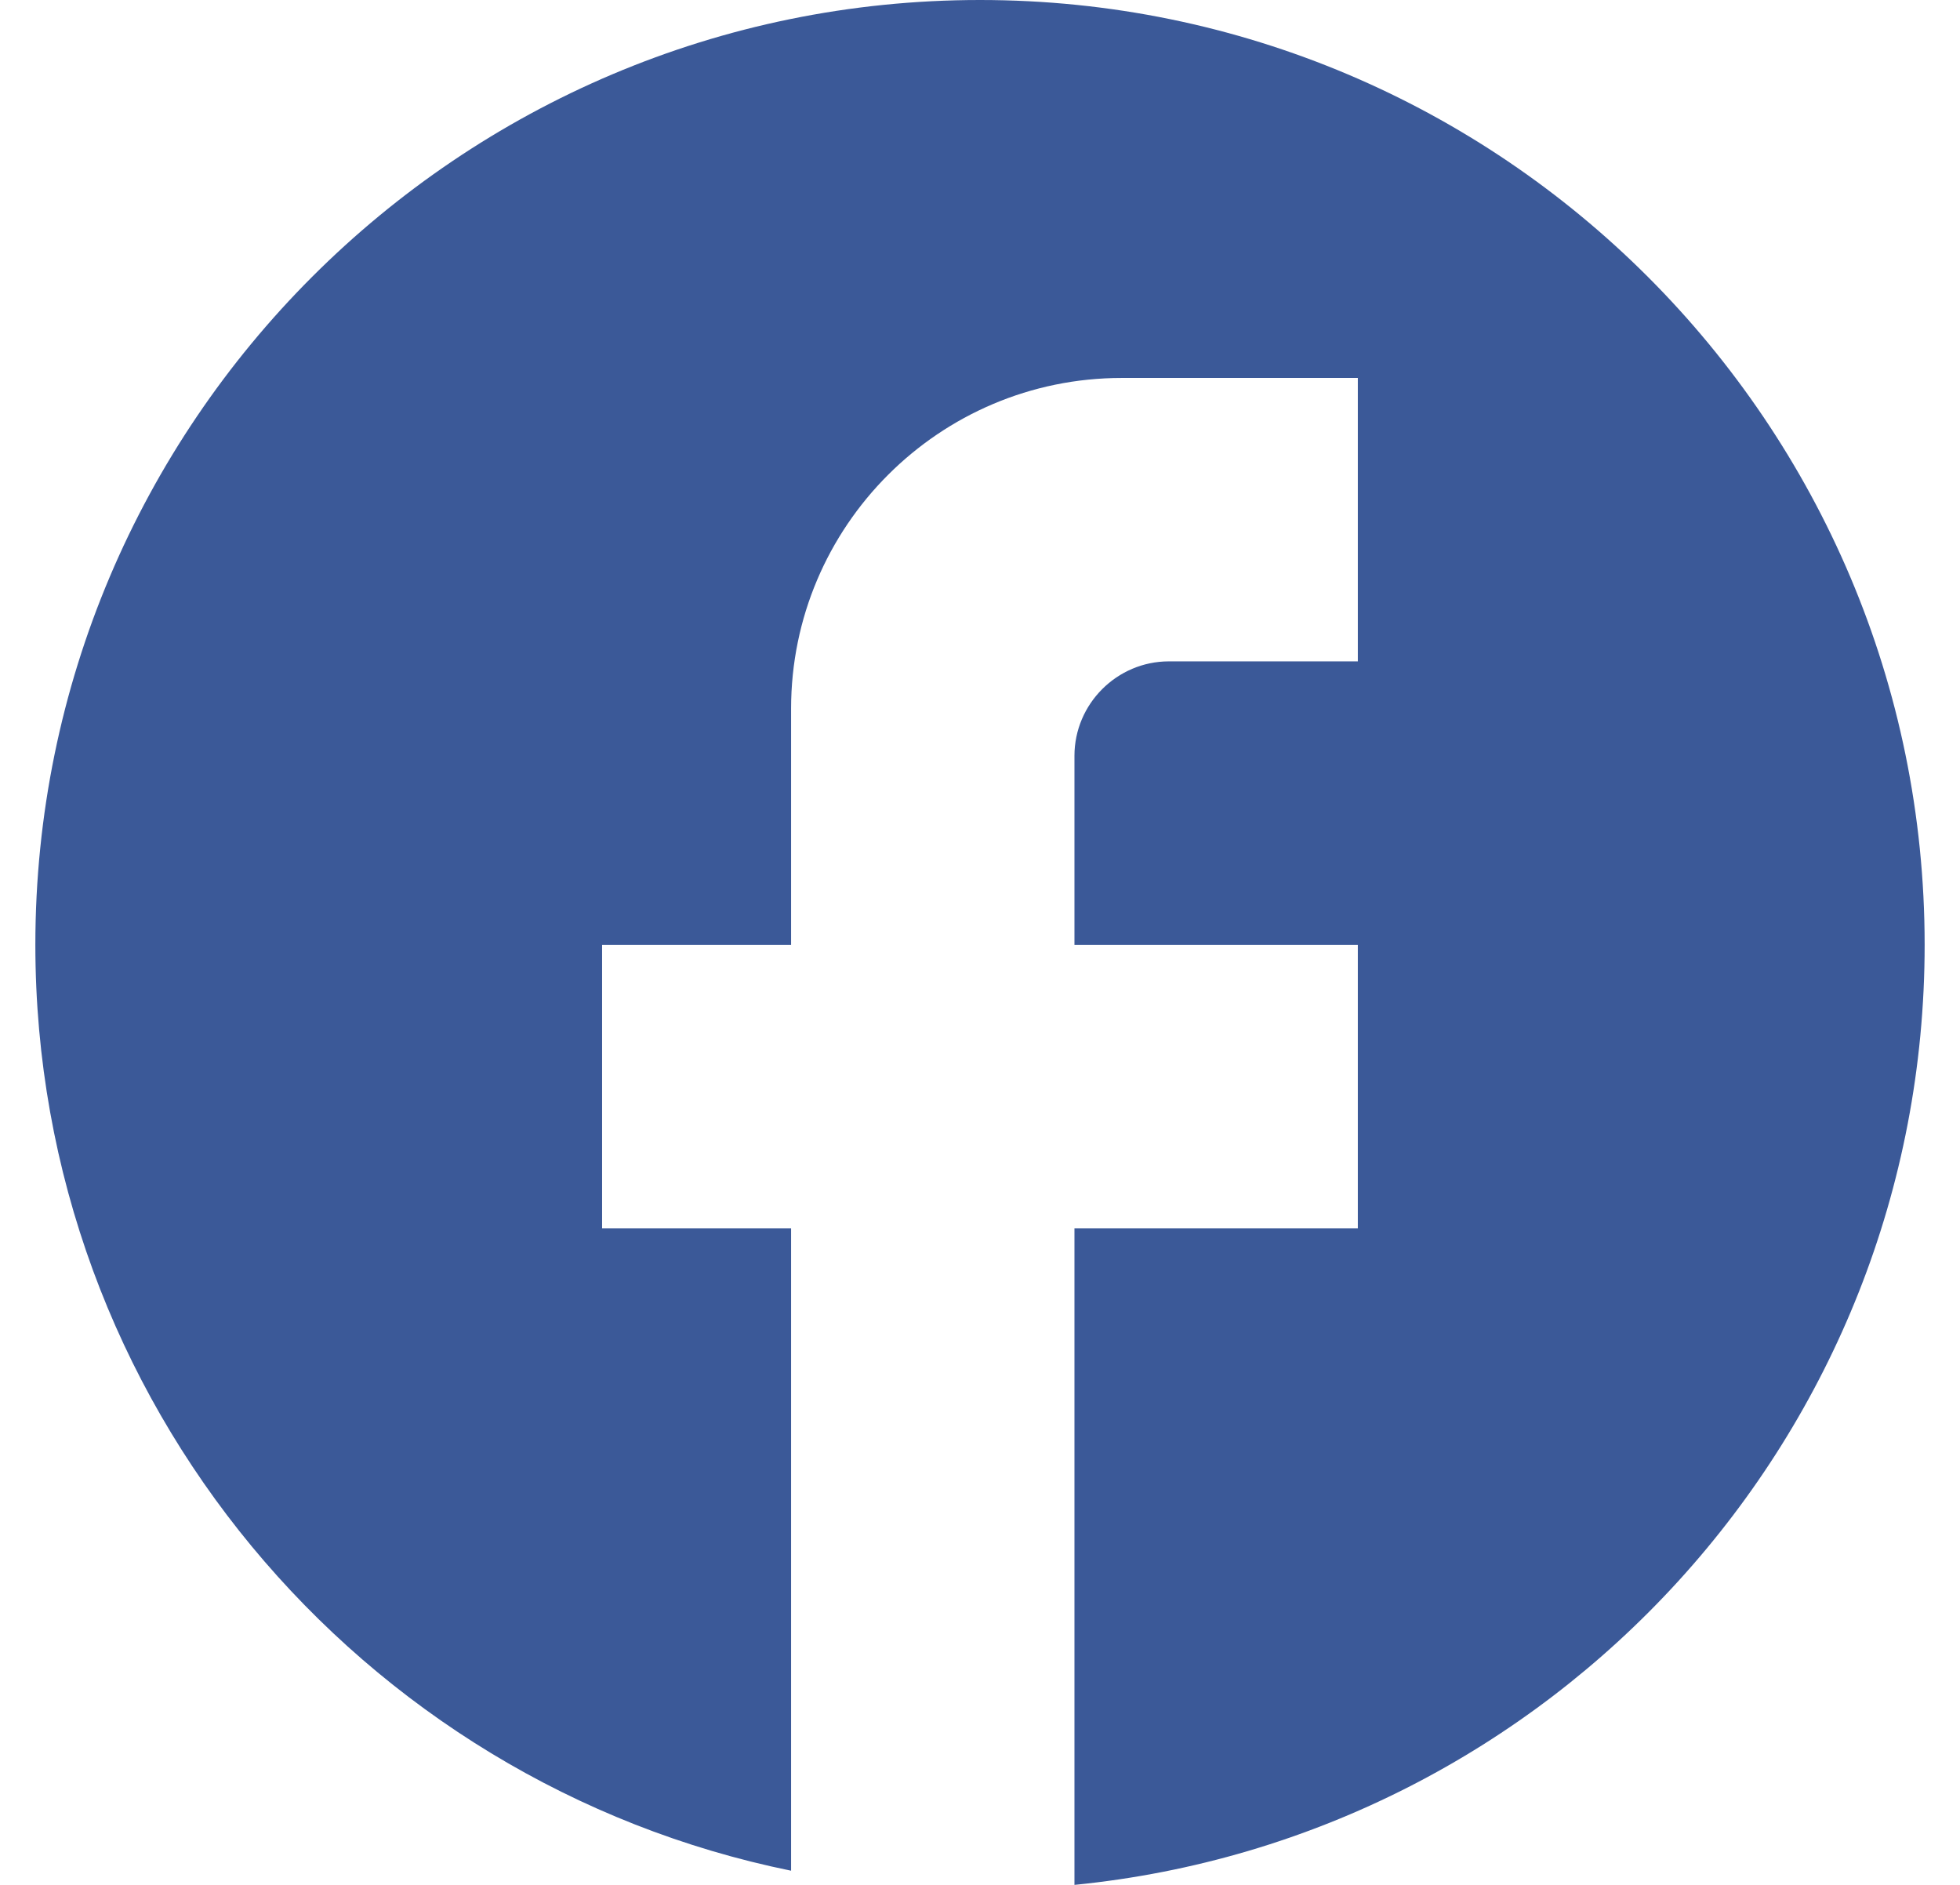
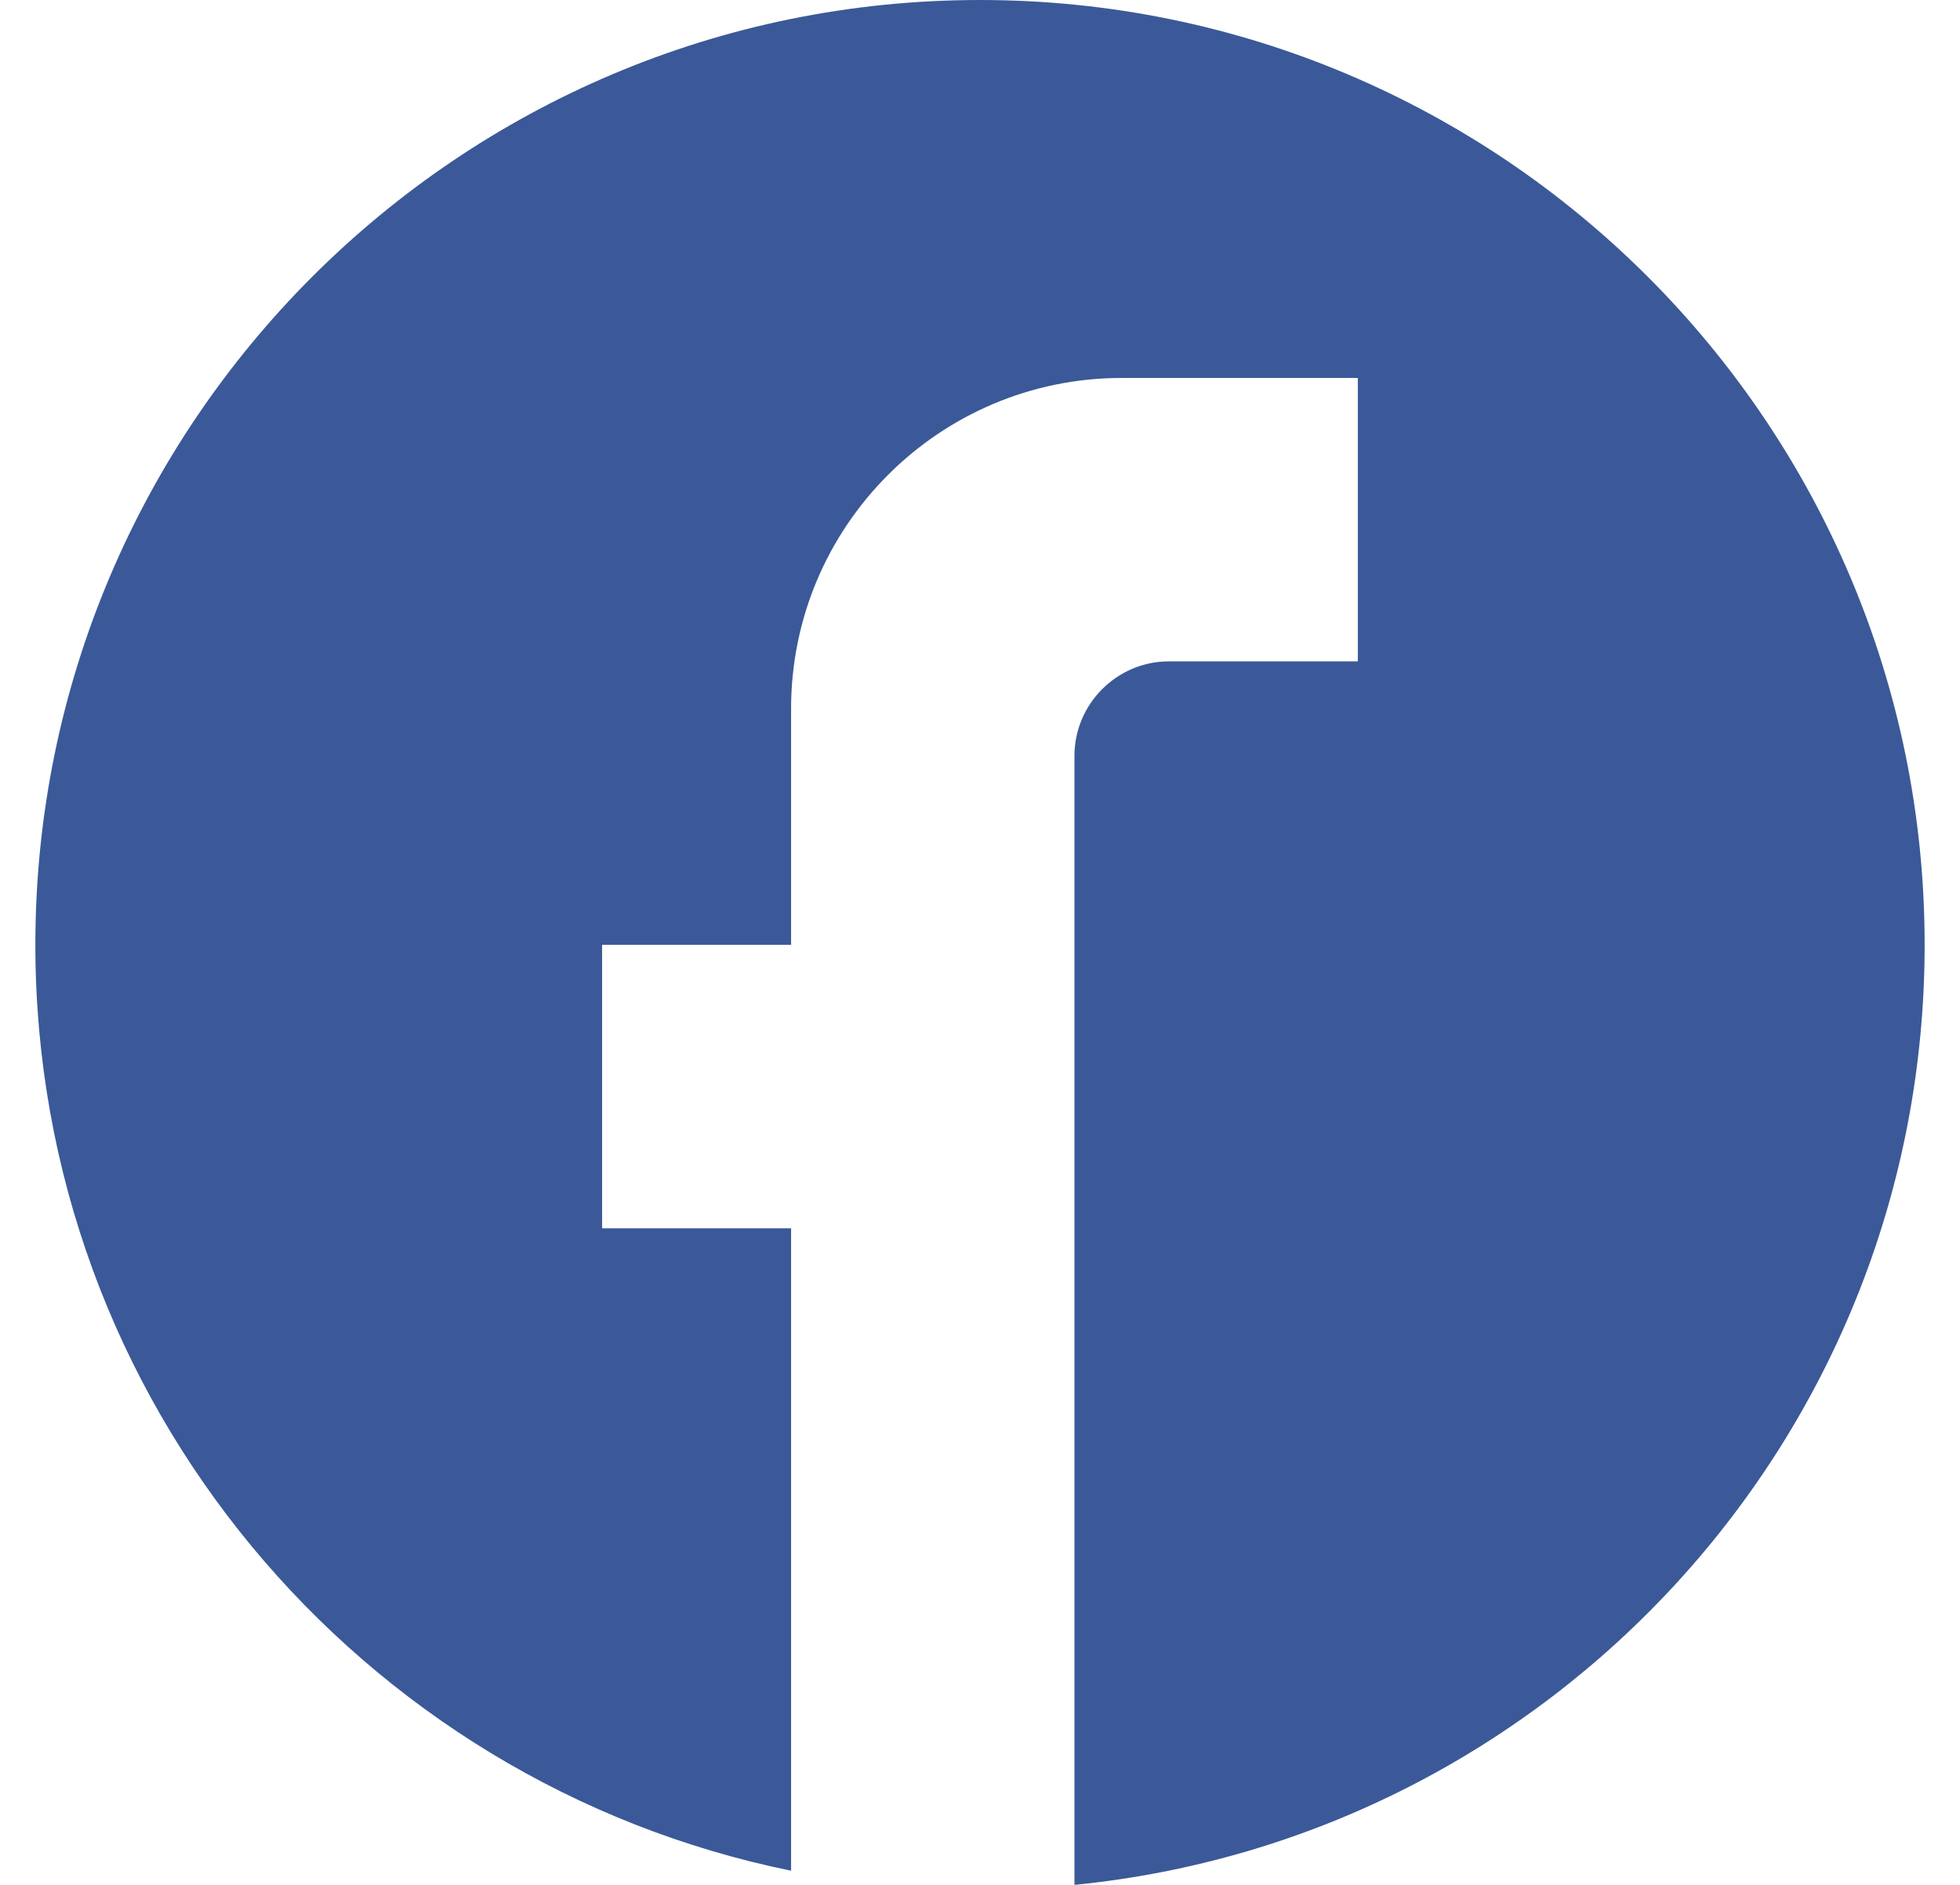
<svg xmlns="http://www.w3.org/2000/svg" width="26" height="25" viewBox="0 0 26 25" fill="none">
-   <path d="M25.531 12.531C25.531 5.614 19.917 0 13 0C6.083 0 0.469 5.614 0.469 12.531C0.469 18.596 4.779 23.647 10.494 24.812V16.291H7.987V12.531H10.494V9.399C10.494 6.98 12.461 5.013 14.88 5.013H18.012V8.772H15.506C14.817 8.772 14.253 9.336 14.253 10.025V12.531H18.012V16.291H14.253V25C20.581 24.373 25.531 19.035 25.531 12.531Z" fill="#3B5998" />
+   <path d="M25.531 12.531C25.531 5.614 19.917 0 13 0C6.083 0 0.469 5.614 0.469 12.531C0.469 18.596 4.779 23.647 10.494 24.812V16.291H7.987V12.531H10.494V9.399C10.494 6.98 12.461 5.013 14.88 5.013H18.012V8.772H15.506C14.817 8.772 14.253 9.336 14.253 10.025V12.531V16.291H14.253V25C20.581 24.373 25.531 19.035 25.531 12.531Z" fill="#3B5998" />
</svg>